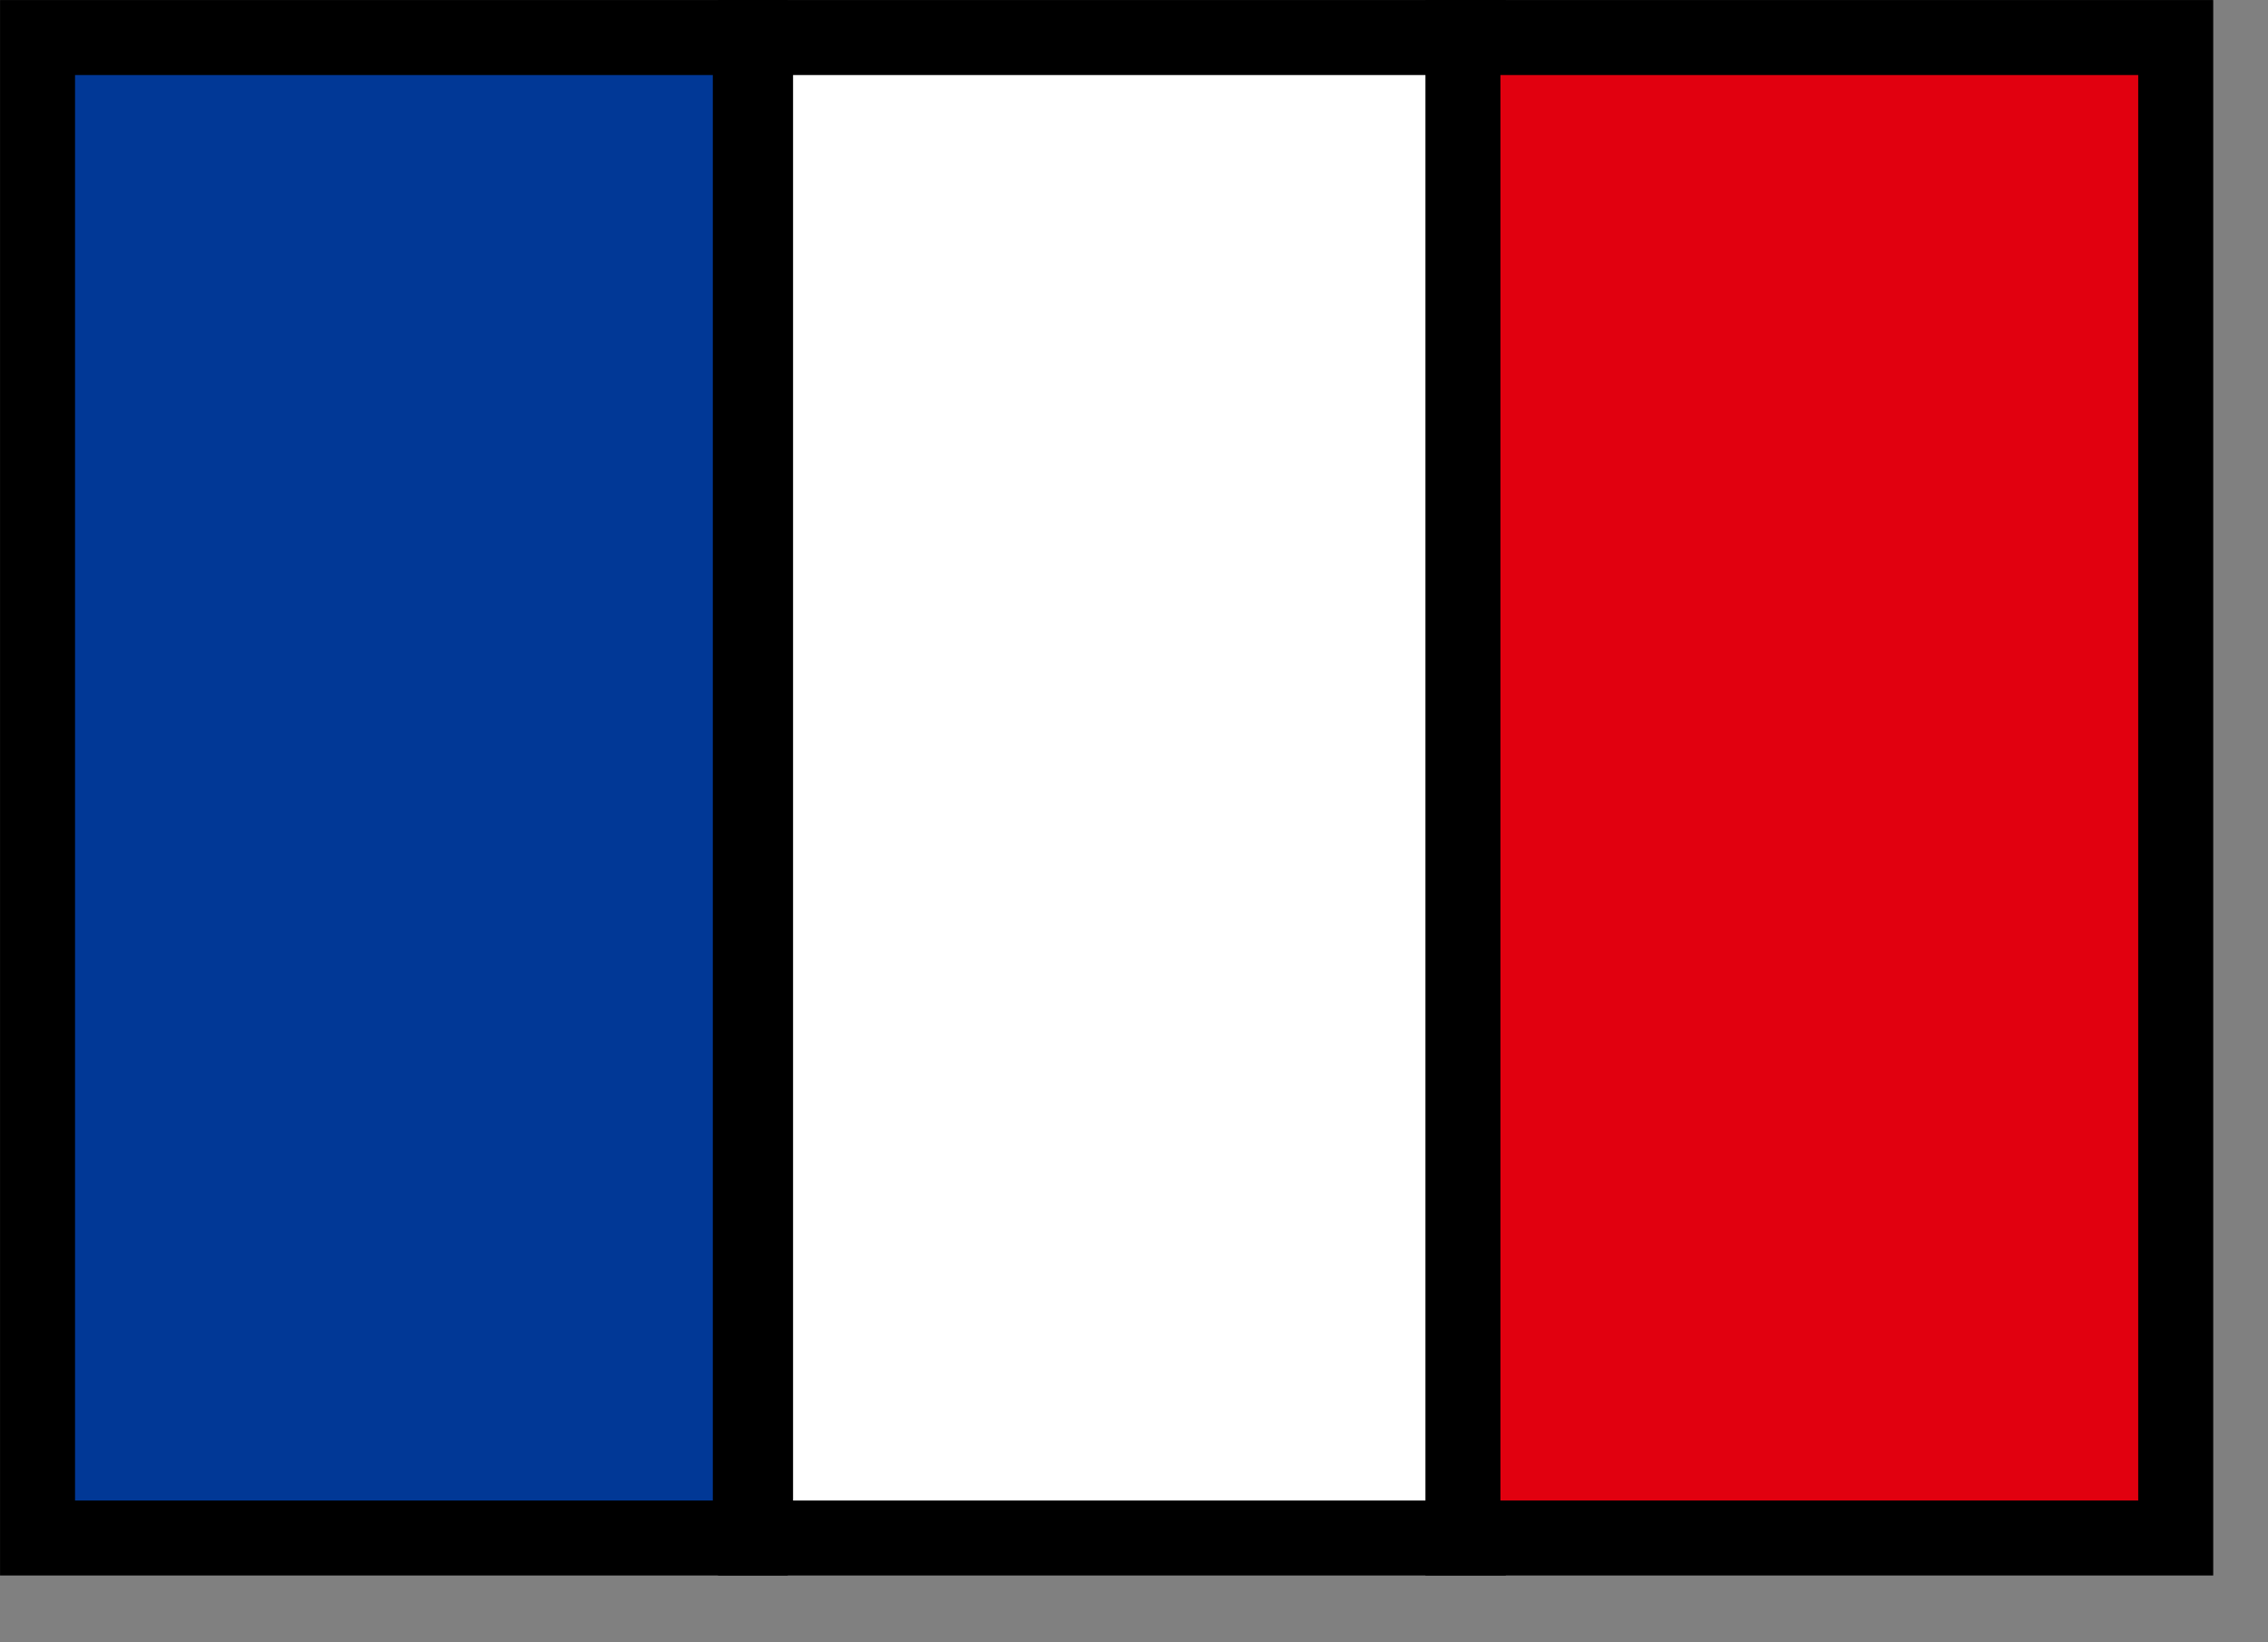
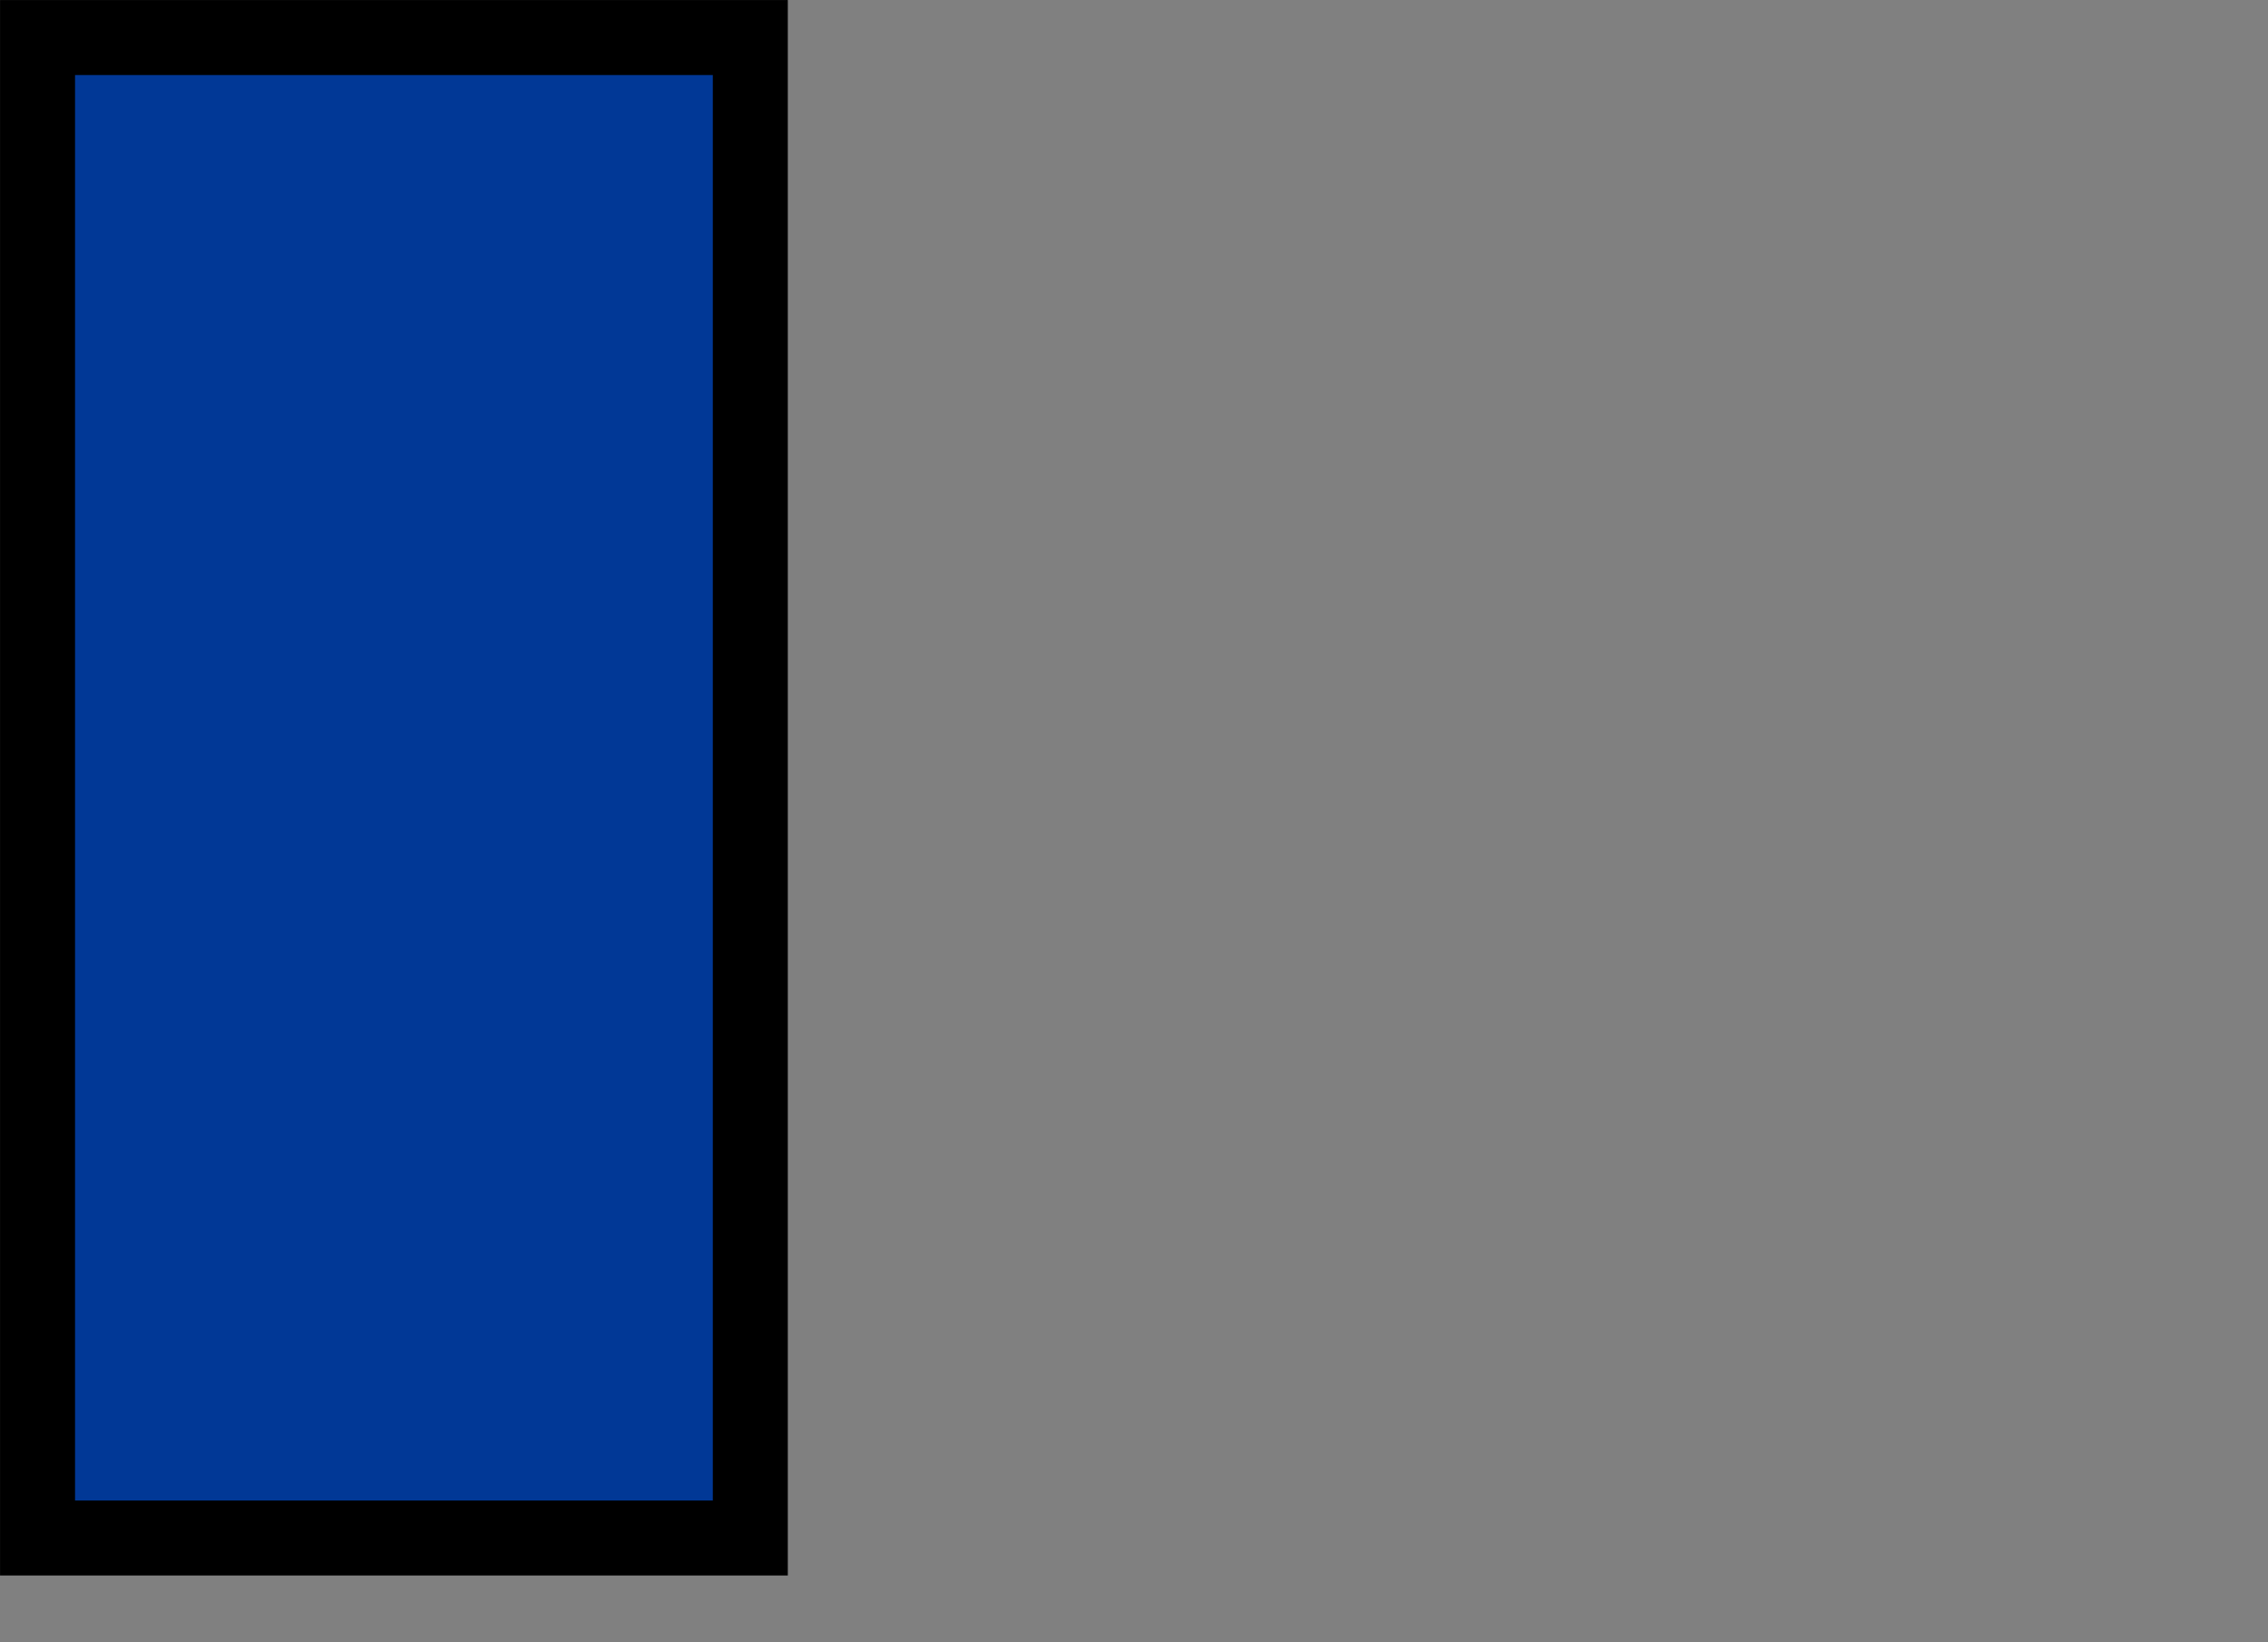
<svg xmlns="http://www.w3.org/2000/svg" width="29" height="21" viewBox="0 0 29 21" fill="none">
  <rect x="0" y="0" width="29" height="21" fill="#808080" stroke="none" />
  <rect x="0.48" y="0.48" width="9.114" height="19.186" fill="#013896" stroke="black" stroke-width="0.959" />
-   <rect x="9.661" y="0.48" width="9.114" height="19.186" fill="white" stroke="black" stroke-width="0.959" />
-   <rect x="18.706" y="0.48" width="9.114" height="19.186" fill="#E1000F" stroke="black" stroke-width="0.959" />
</svg>